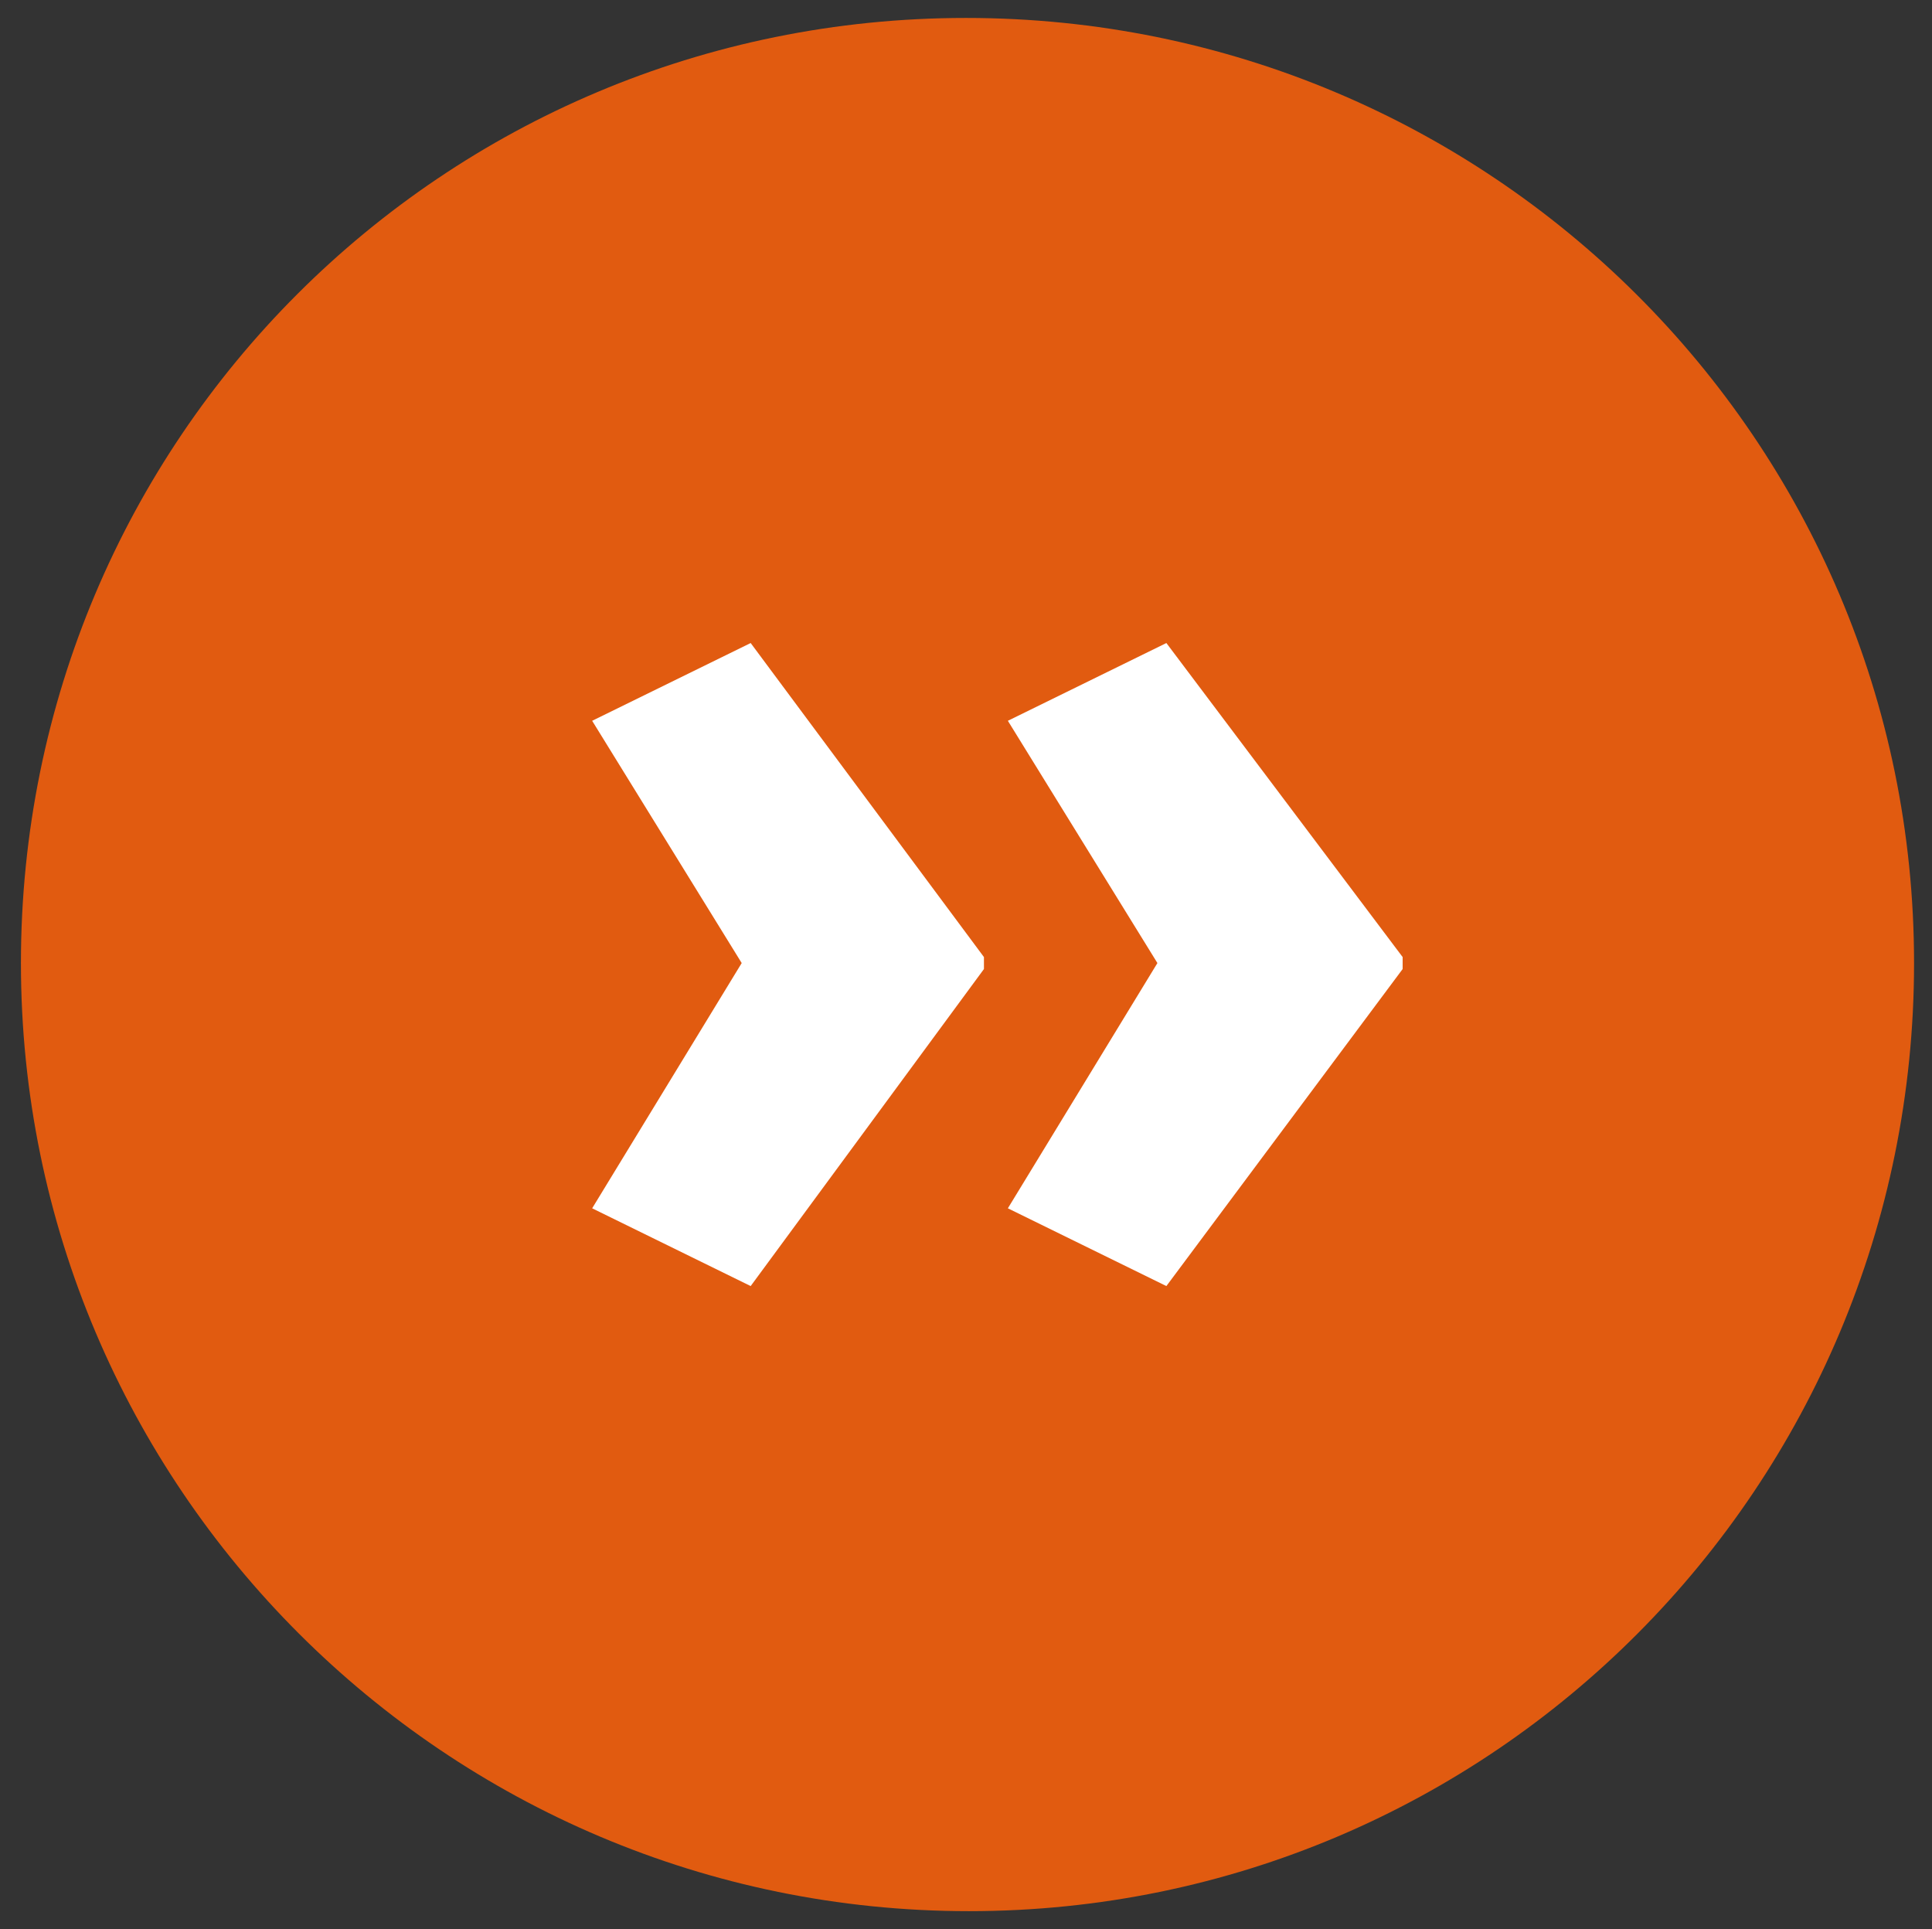
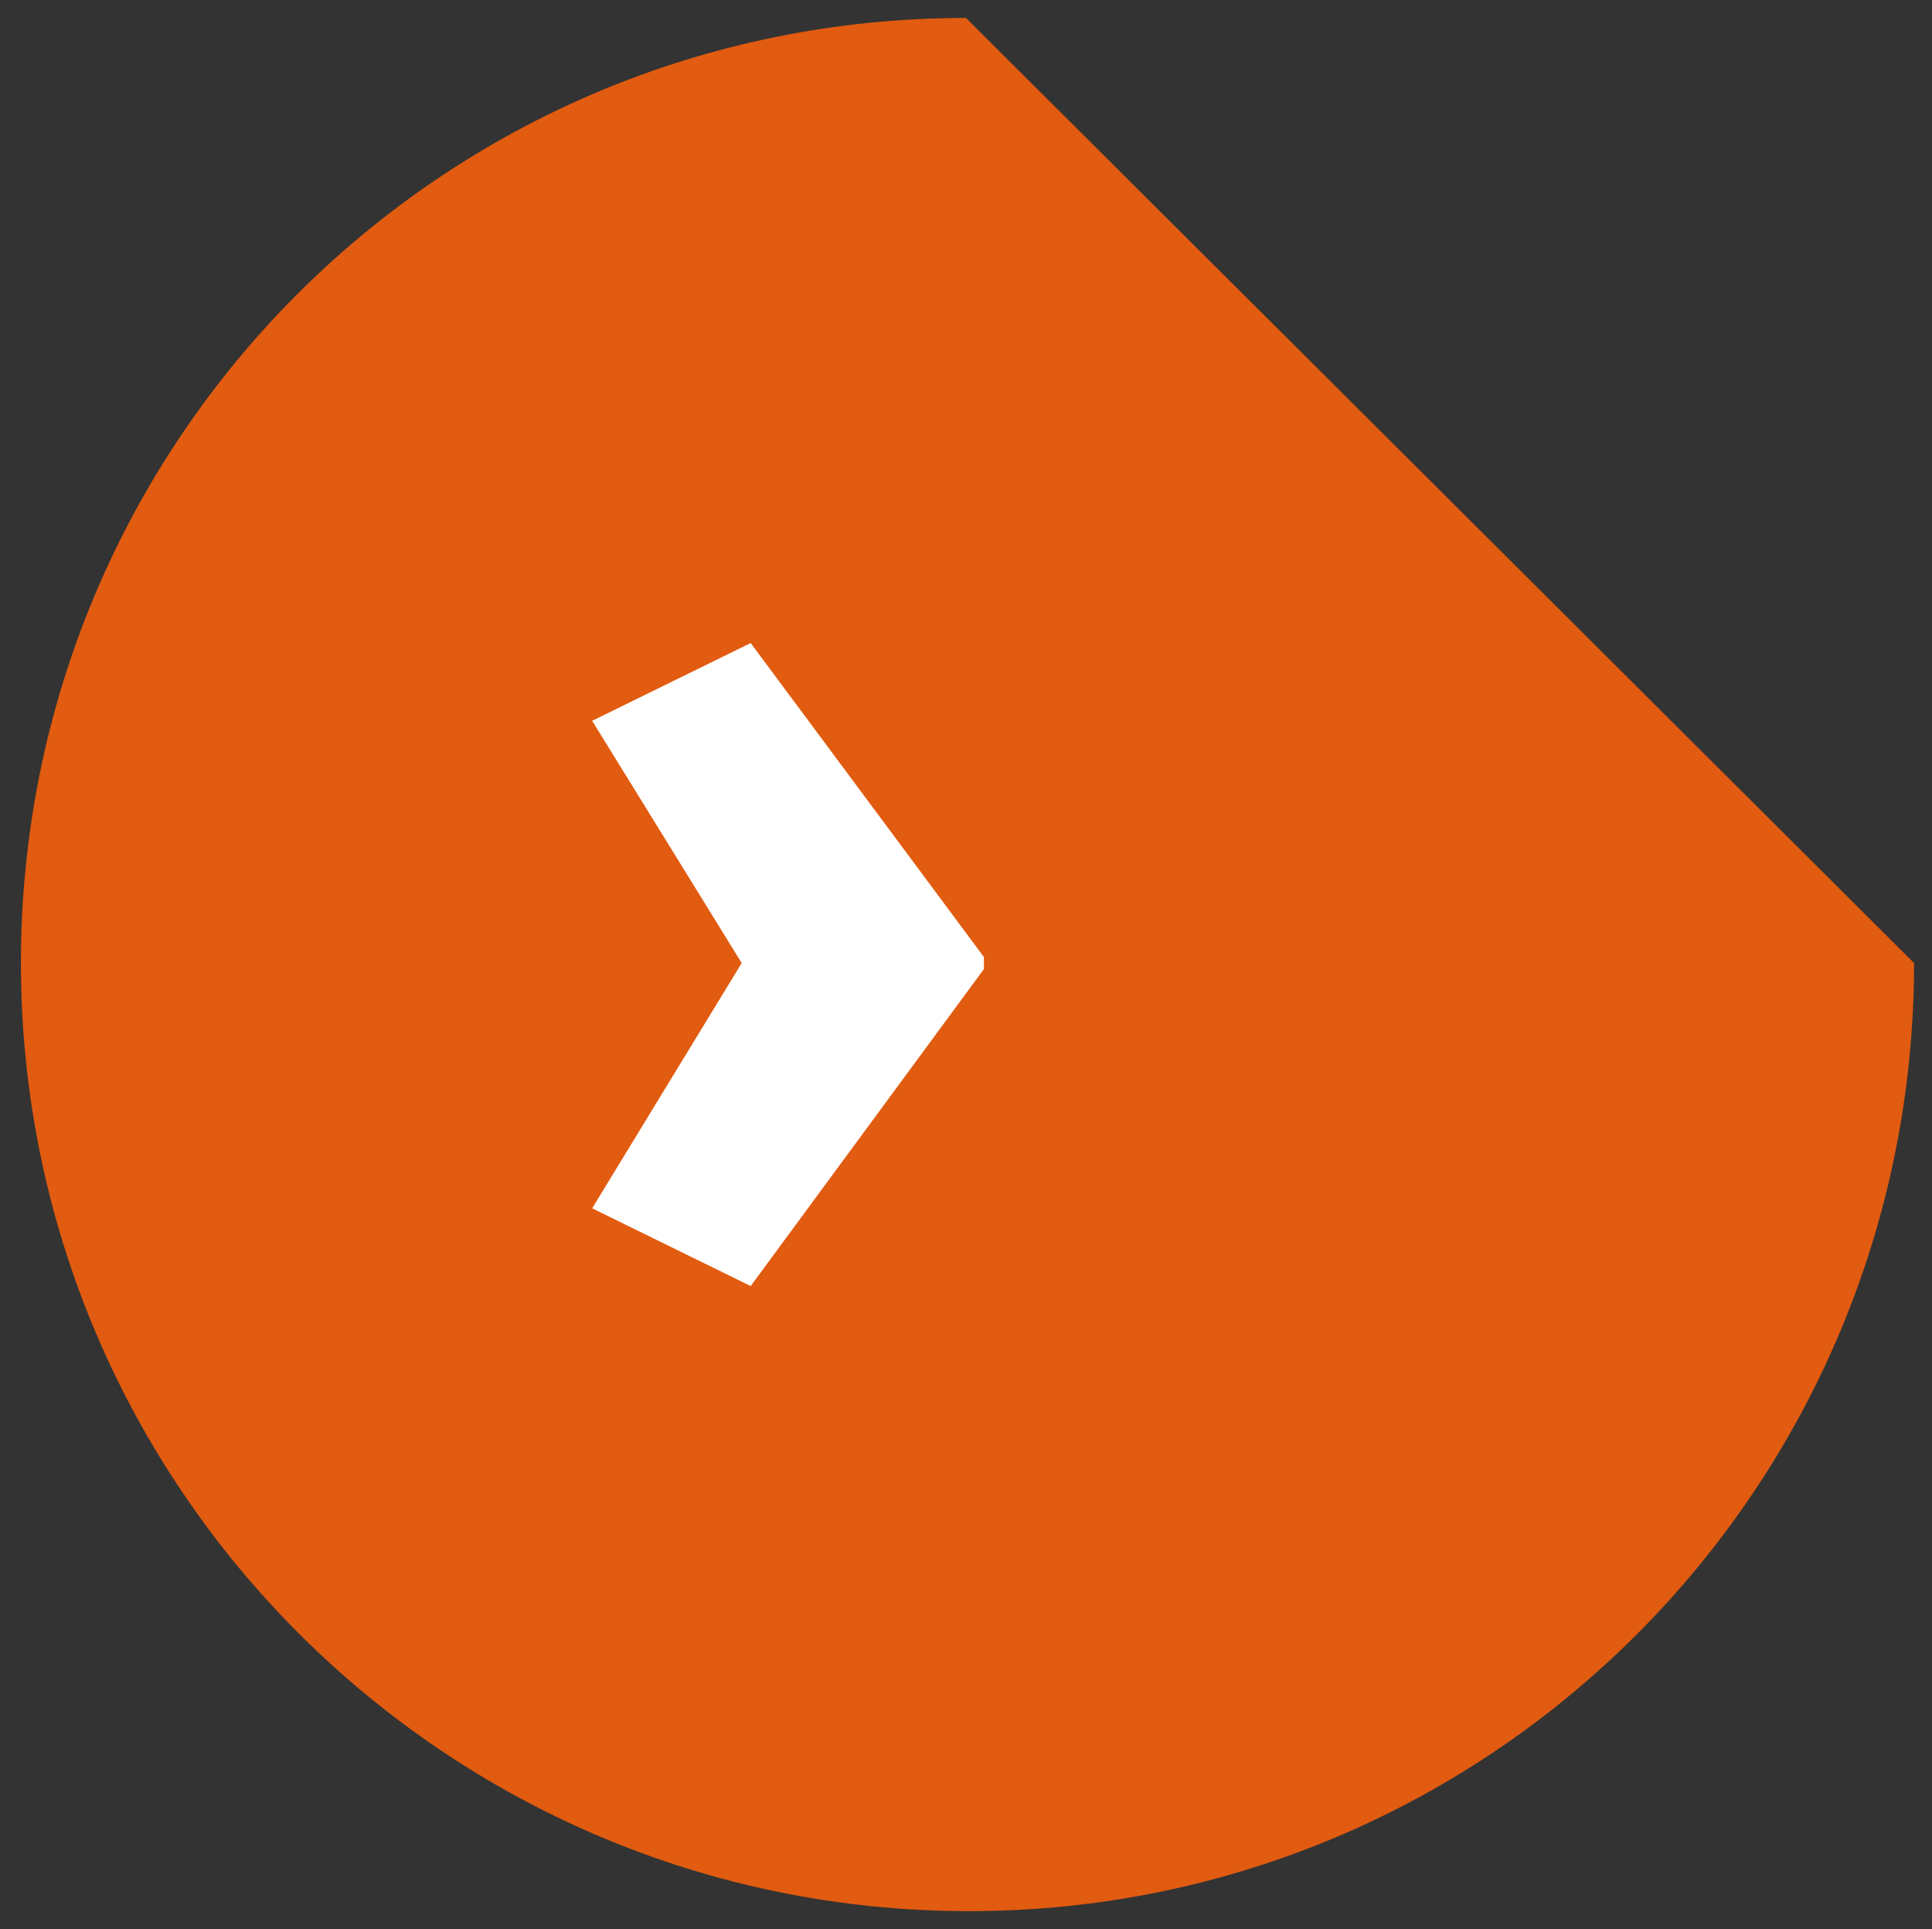
<svg xmlns="http://www.w3.org/2000/svg" version="1.1" id="Calque_1" x="0px" y="0px" viewBox="0 0 64.6 64.5" enable-background="new 0 0 64.6 64.5" xml:space="preserve">
  <rect x="0" y="0" width="64.6" height="64.5" fill="#333333" stroke="none" />
  <g>
-     <path fill="#E15B10" d="M32.3,0.6C14.8,0.6,0.7,14.7,0.7,32.2s14.2,31.7,31.7,31.7S64,49.7,64,32.2S49.8,0.6,32.3,0.6z" />
+     <path fill="#E15B10" d="M32.3,0.6C14.8,0.6,0.7,14.7,0.7,32.2s14.2,31.7,31.7,31.7S64,49.7,64,32.2z" />
  </g>
  <g>
    <g>
      <path fill="#FFFFFF" d="M32.9,32v0.4L25.1,43l-5.3-2.6l5-8.2l-5-8.1l5.3-2.6L32.9,32z" />
    </g>
    <g>
-       <path fill="#FFFFFF" d="M46.9,32v0.4L39,43l-5.3-2.6l5-8.2l-5-8.1l5.3-2.6L46.9,32z" />
-     </g>
+       </g>
  </g>
</svg>